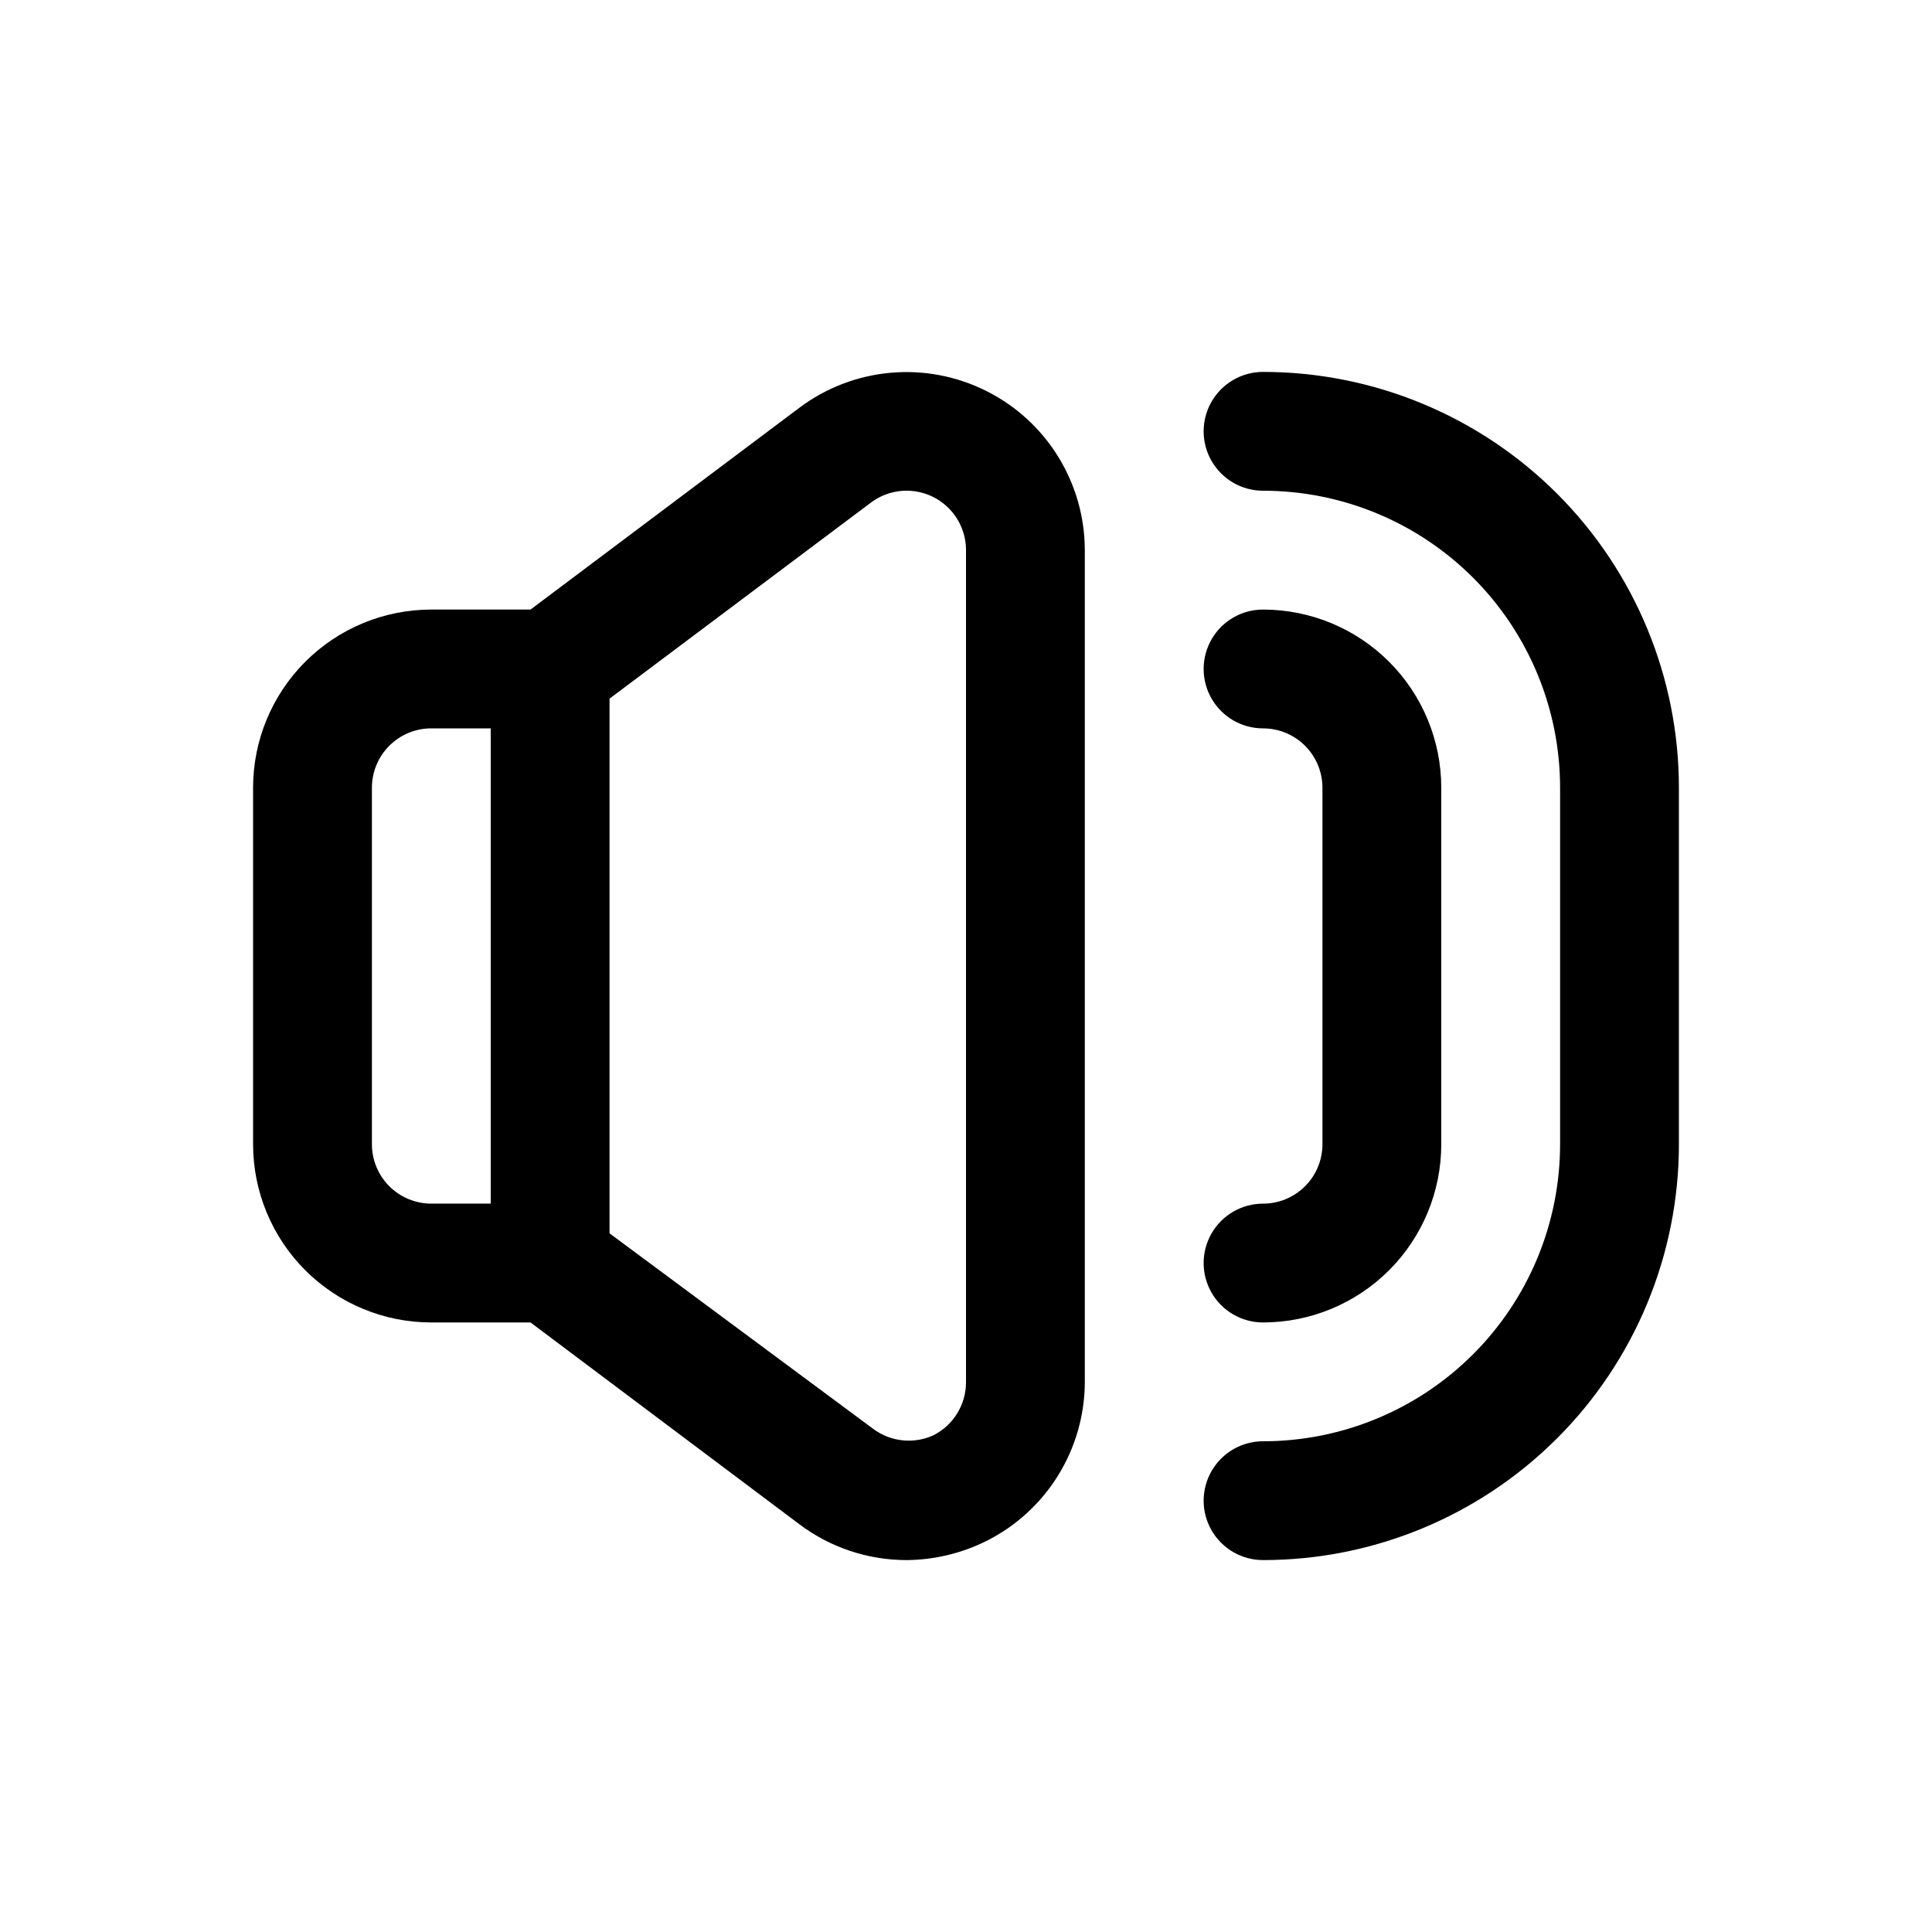
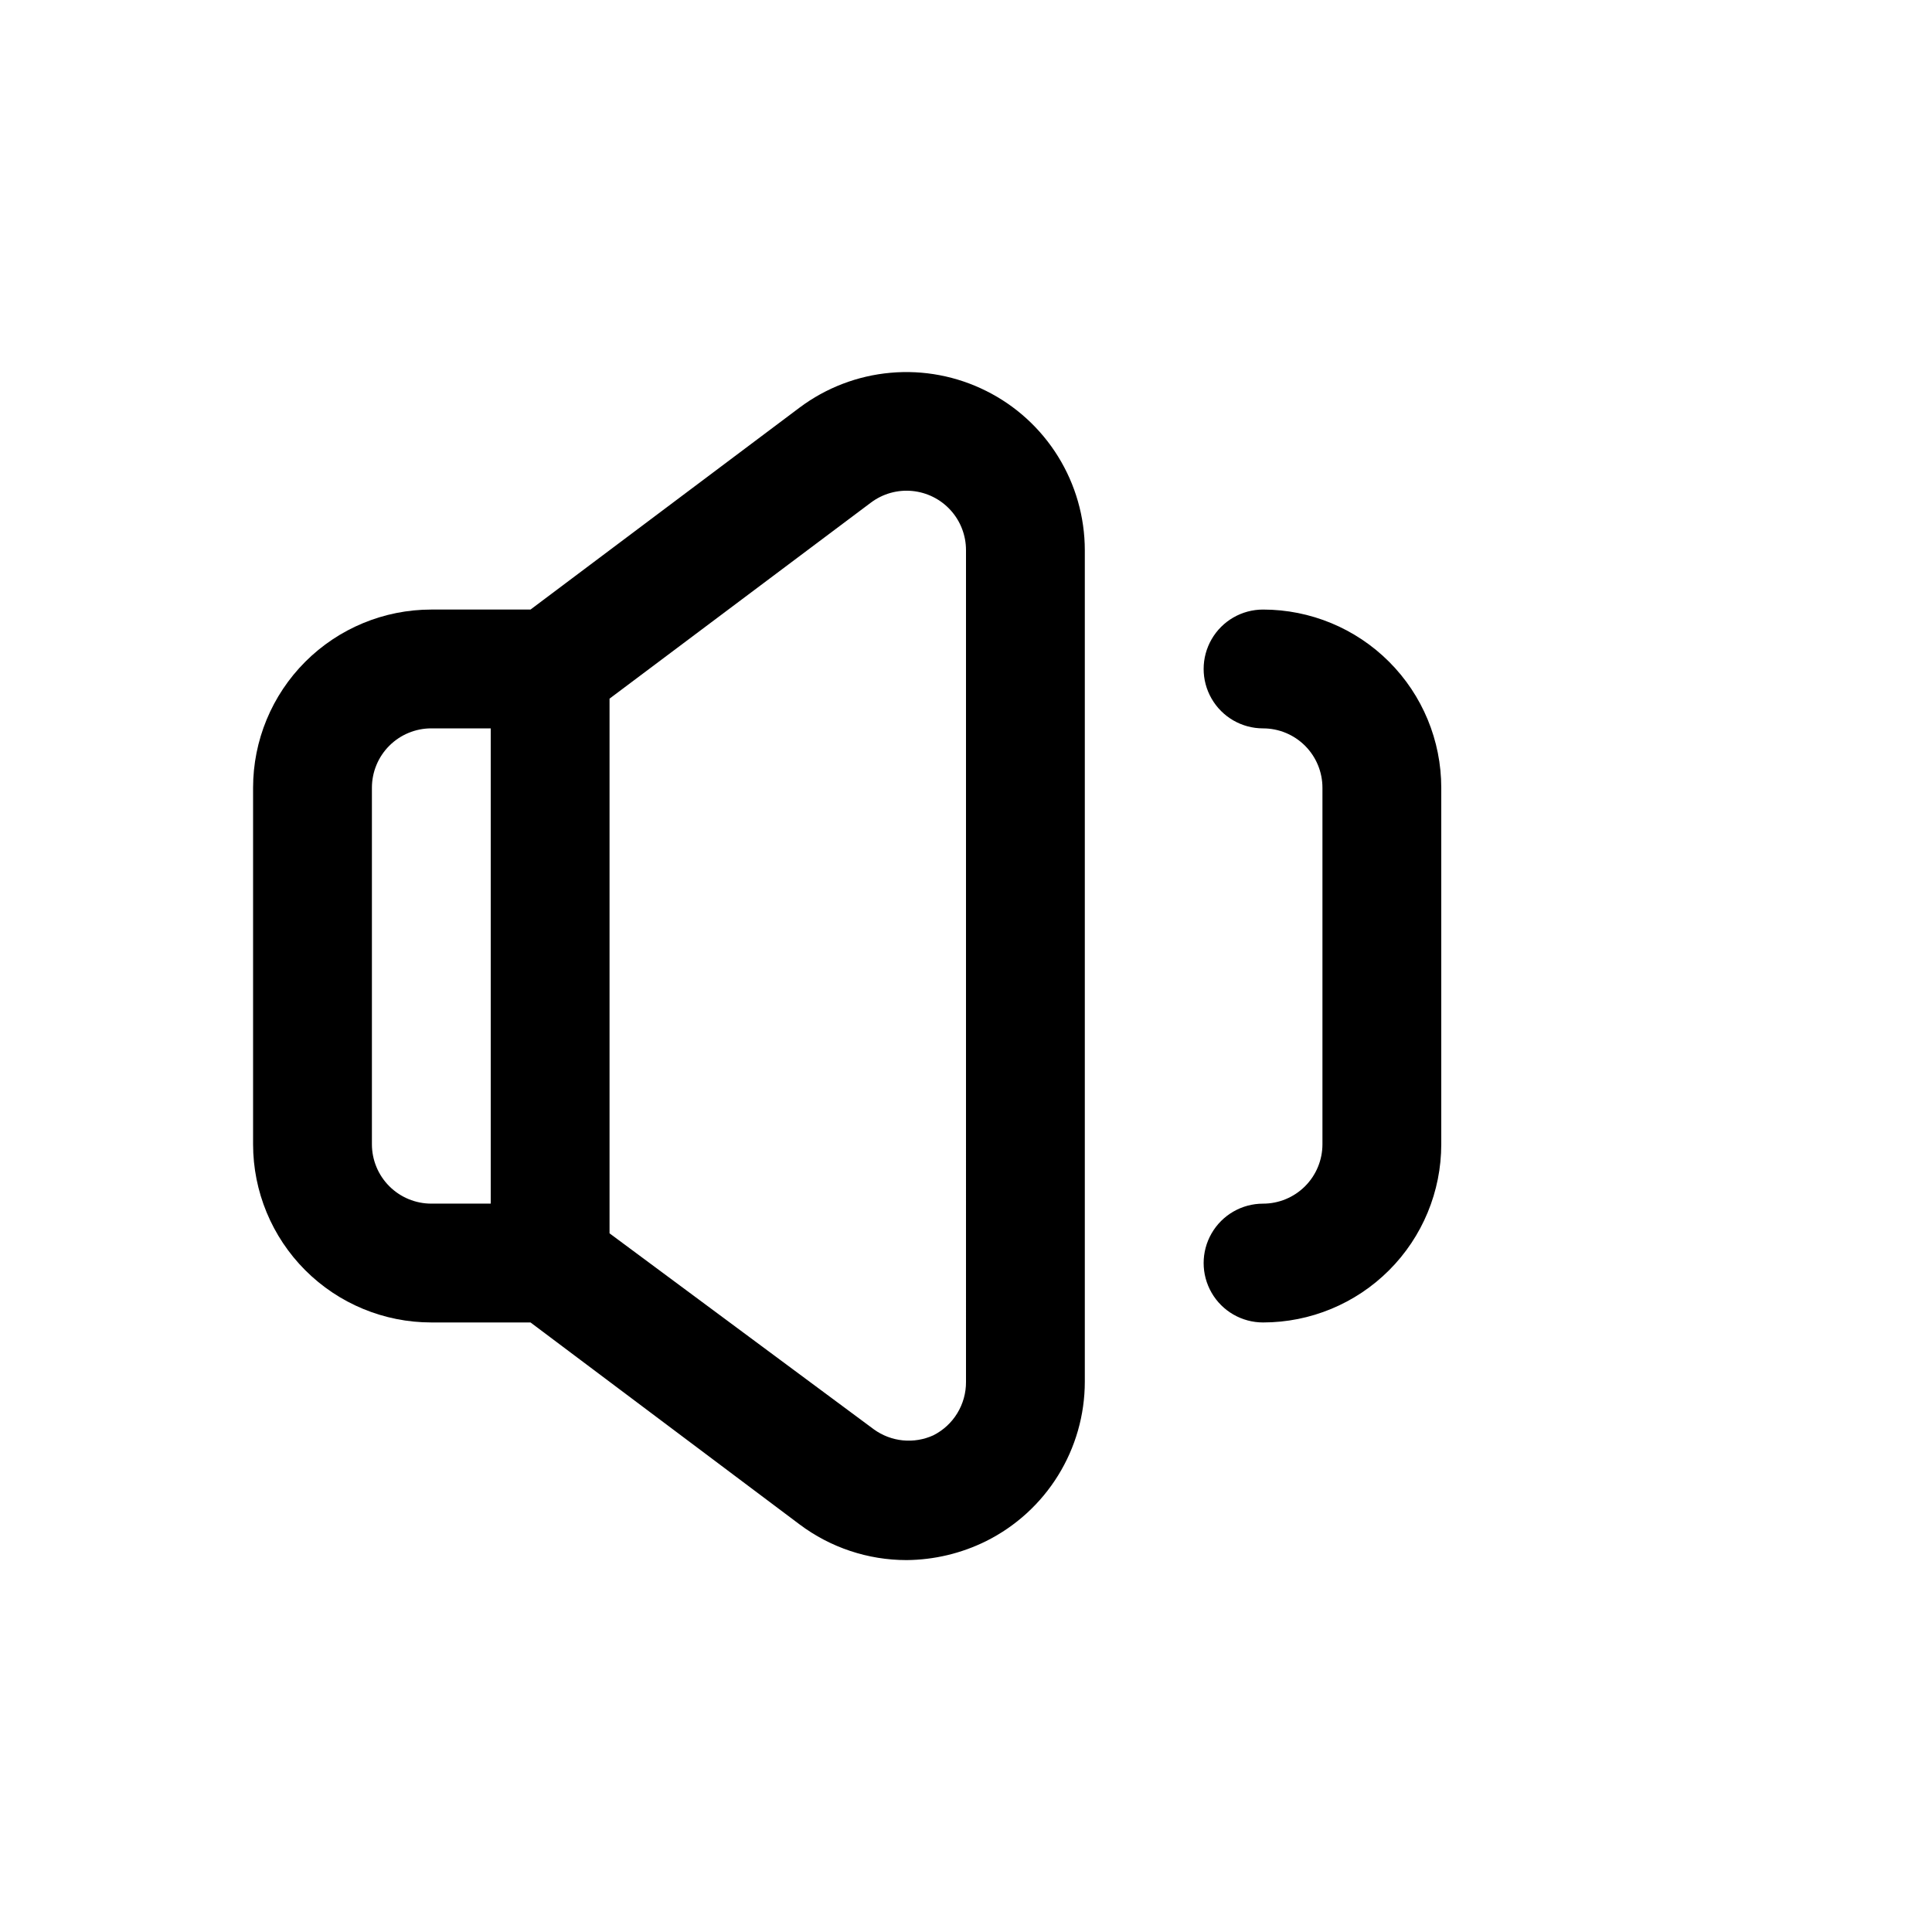
<svg xmlns="http://www.w3.org/2000/svg" fill="#000000" width="800px" height="800px" version="1.1" viewBox="144 144 512 512">
  <g>
    <path d="m405.35 247.6c-7.836-3.926-16.613-5.594-25.344-4.812-8.73 0.777-17.074 3.969-24.094 9.219l-71.32 53.531h-26.293c-12.527 0-24.539 4.977-33.398 13.832-8.855 8.859-13.832 20.871-13.832 33.398v94.465c0 12.527 4.977 24.539 13.832 33.398 8.859 8.859 20.871 13.832 33.398 13.832h26.293l71.32 53.531c8.176 6.133 18.121 9.445 28.34 9.445 7.324-0.059 14.539-1.781 21.098-5.035 7.844-3.918 14.441-9.938 19.055-17.391 4.617-7.449 7.07-16.039 7.082-24.805v-220.42c-0.012-8.766-2.465-17.355-7.082-24.805-4.613-7.453-11.211-13.473-19.055-17.387zm-162.79 199.63v-94.465c0-4.176 1.656-8.18 4.609-11.133 2.953-2.953 6.957-4.609 11.133-4.609h15.746v125.95h-15.746c-4.176 0-8.18-1.66-11.133-4.613s-4.609-6.957-4.609-11.133zm157.44 62.977c0.02 2.934-0.781 5.816-2.312 8.32-1.527 2.504-3.727 4.527-6.348 5.848-2.531 1.152-5.32 1.613-8.086 1.336-2.766-0.277-5.406-1.281-7.66-2.91l-70.059-51.953v-141.7l69.273-51.957c3.133-2.352 7.031-3.449 10.934-3.078 3.898 0.371 7.523 2.18 10.16 5.078 2.637 2.898 4.098 6.676 4.098 10.594z" />
-     <path d="m478.72 242.56c-5.625 0-10.824 3-13.633 7.871-2.812 4.871-2.812 10.875 0 15.746 2.809 4.871 8.008 7.871 13.633 7.871 20.879 0 40.902 8.293 55.664 23.055 14.762 14.766 23.055 34.785 23.055 55.664v94.465c0 20.879-8.293 40.902-23.055 55.664-14.762 14.762-34.785 23.055-55.664 23.055-5.625 0-10.824 3.004-13.633 7.875-2.812 4.871-2.812 10.871 0 15.742 2.809 4.871 8.008 7.871 13.633 7.871 29.23 0 57.262-11.609 77.93-32.277 20.668-20.668 32.277-48.699 32.277-77.93v-94.465c0-29.227-11.609-57.262-32.277-77.93-20.668-20.668-48.699-32.277-77.93-32.277z" />
    <path d="m478.72 462.98c-5.625 0-10.824 3-13.633 7.871-2.812 4.871-2.812 10.871 0 15.742 2.809 4.871 8.008 7.871 13.633 7.871 12.527 0 24.539-4.973 33.398-13.832 8.859-8.859 13.832-20.871 13.832-33.398v-94.465c0-12.527-4.973-24.539-13.832-33.398-8.859-8.855-20.871-13.832-33.398-13.832-5.625 0-10.824 3-13.633 7.871-2.812 4.871-2.812 10.871 0 15.742 2.809 4.875 8.008 7.875 13.633 7.875 4.176 0 8.18 1.656 11.133 4.609 2.953 2.953 4.609 6.957 4.609 11.133v94.465c0 4.176-1.656 8.18-4.609 11.133-2.953 2.953-6.957 4.613-11.133 4.613z" />
  </g>
</svg>